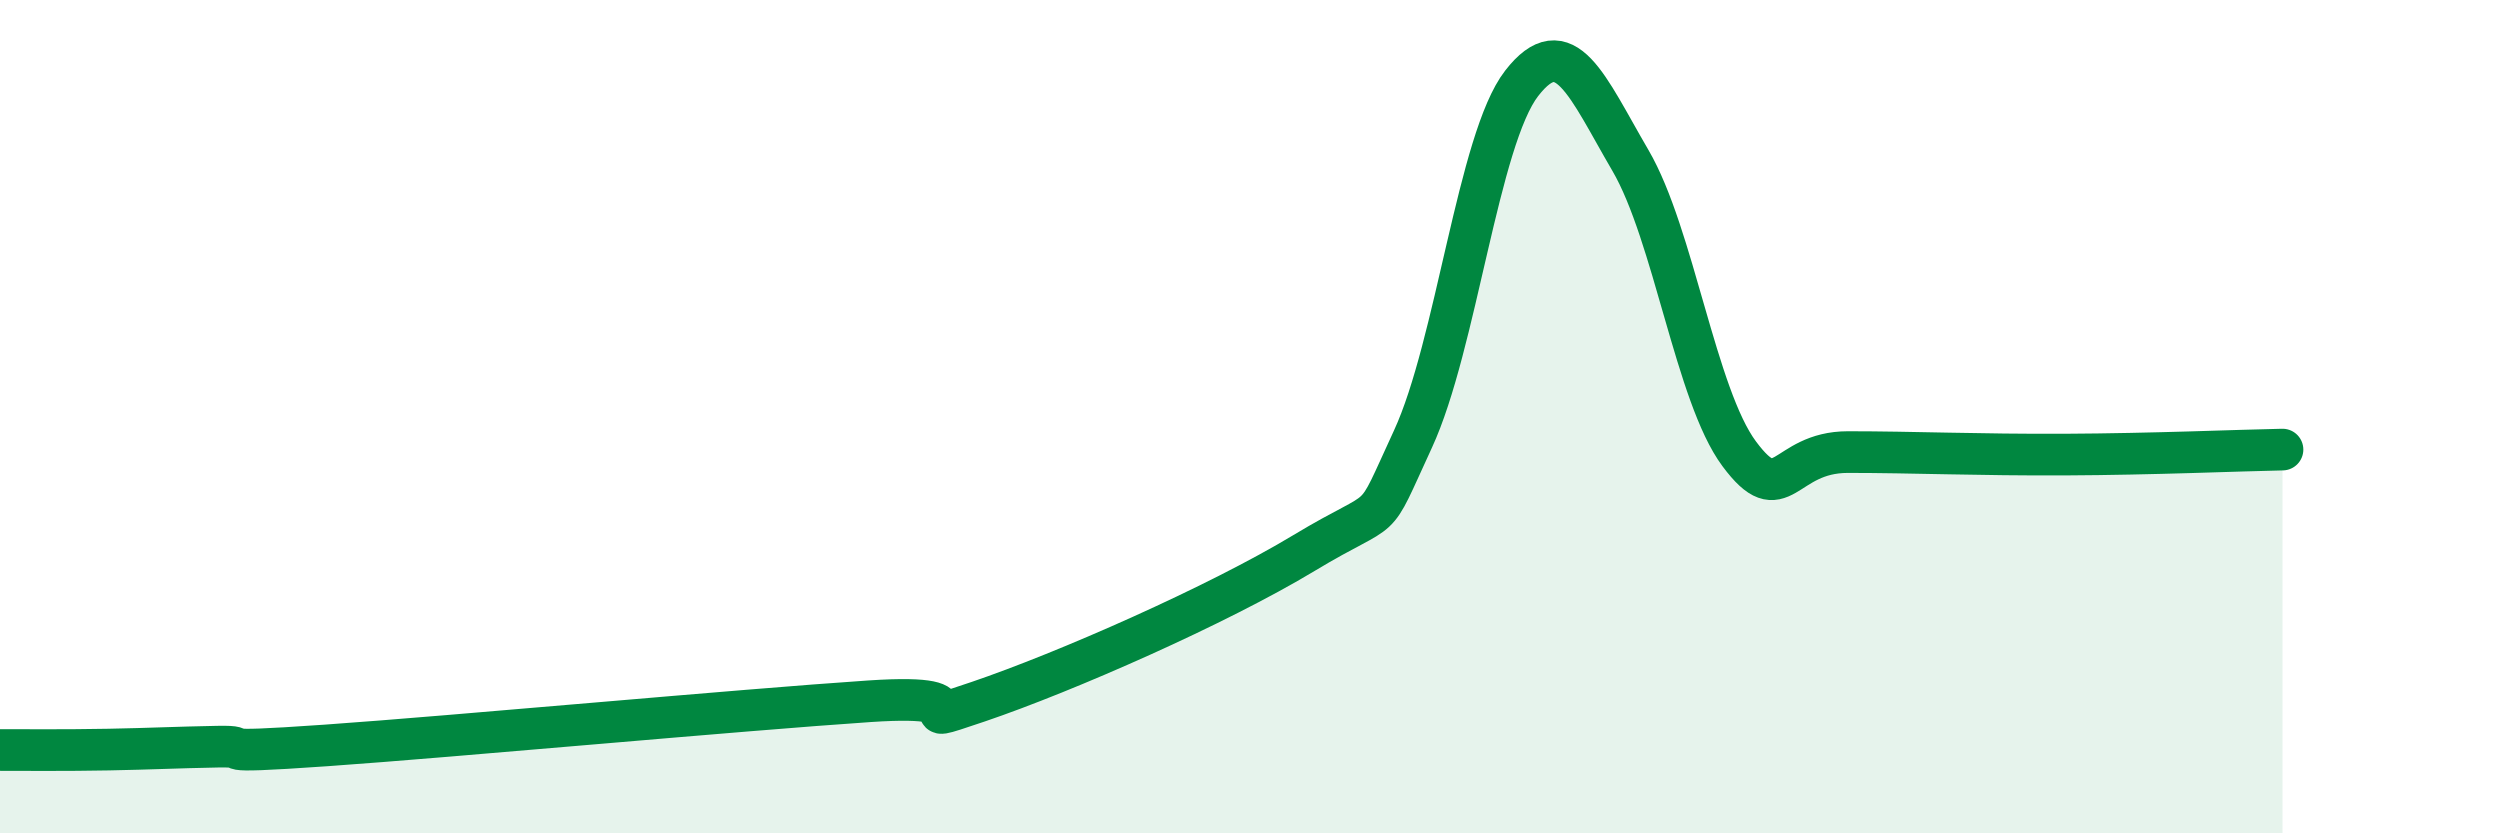
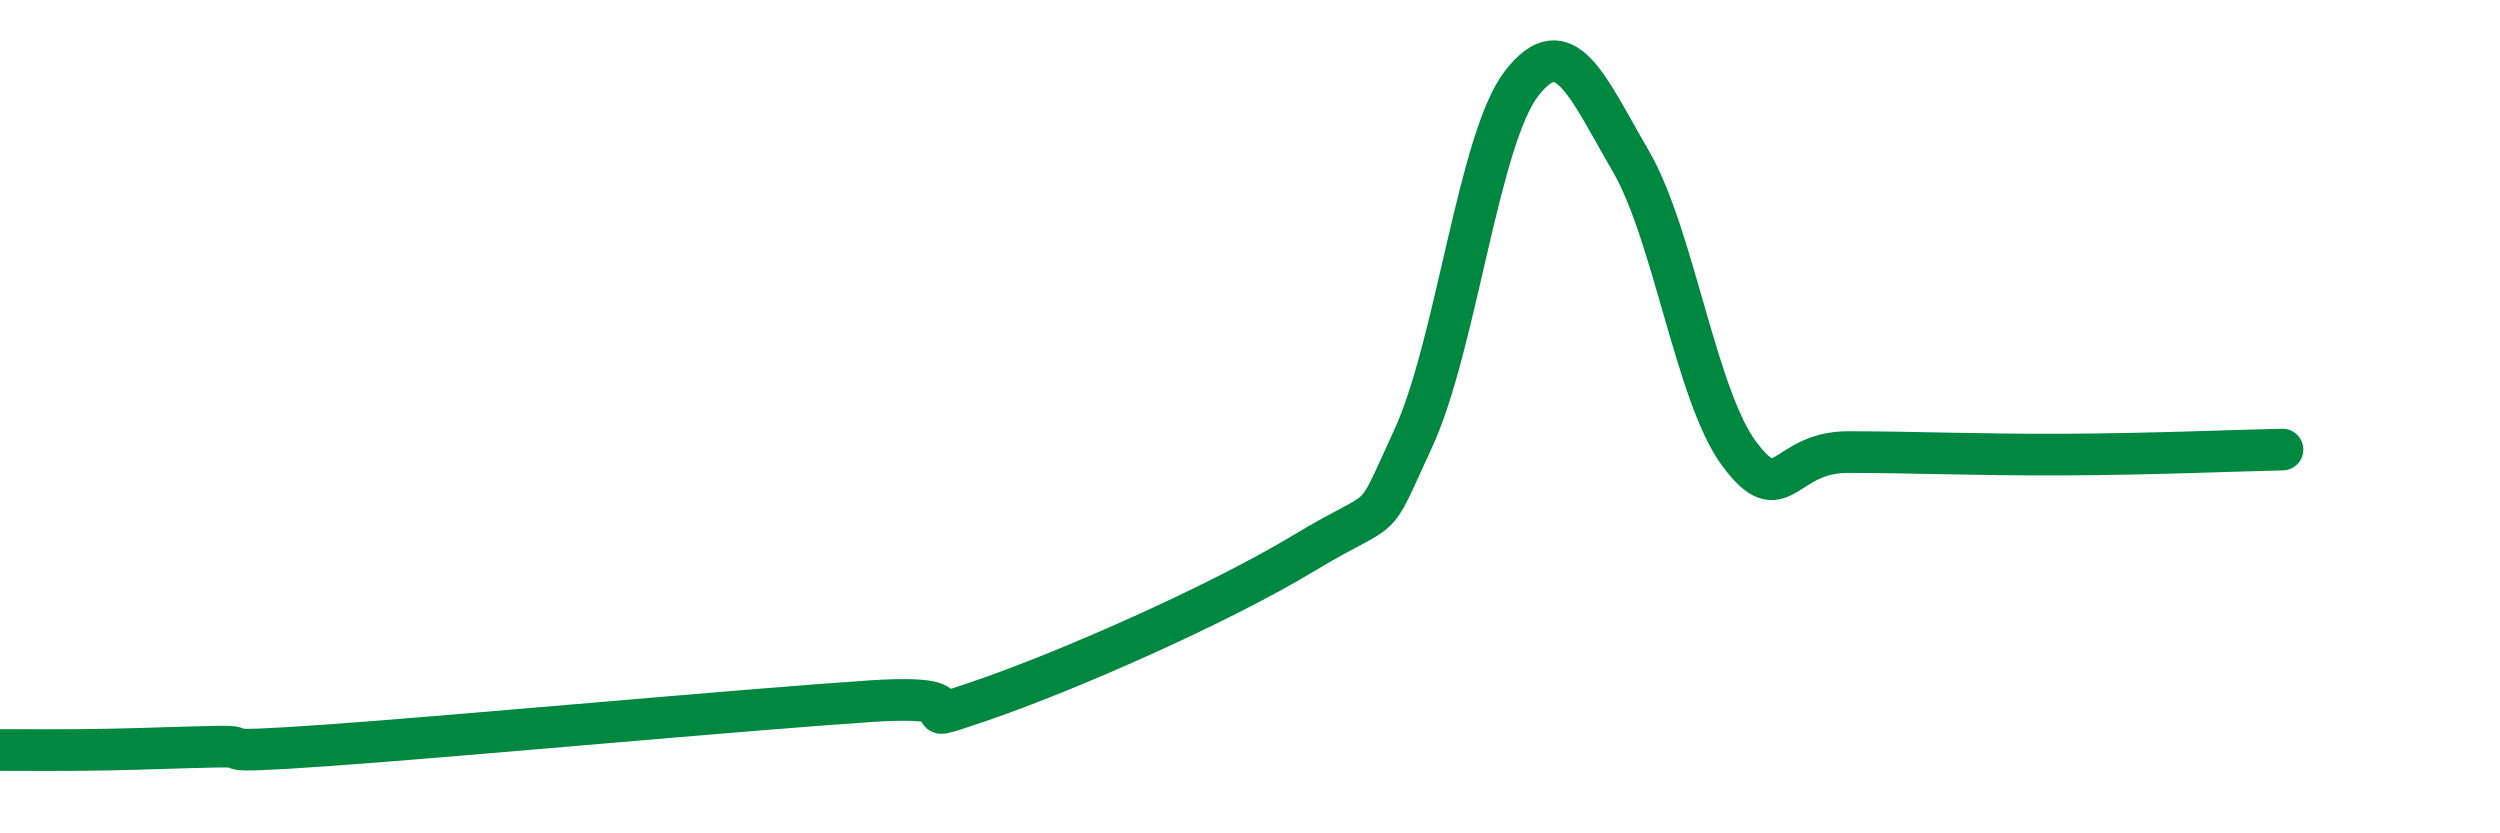
<svg xmlns="http://www.w3.org/2000/svg" width="60" height="20" viewBox="0 0 60 20">
-   <path d="M 0,18 C 0.52,18 1.57,18.01 2.61,17.99 C 3.65,17.97 4.18,17.94 5.22,17.92 C 6.26,17.9 4.7,18.11 7.83,17.89 C 10.96,17.67 17.74,17.04 20.87,16.83 C 24,16.62 21.39,17.55 23.48,16.84 C 25.57,16.13 29.21,14.53 31.3,13.27 C 33.39,12.01 32.87,12.79 33.91,10.54 C 34.95,8.29 35.48,3.34 36.52,2 C 37.56,0.66 38.09,2.07 39.13,3.85 C 40.17,5.63 40.7,9.49 41.74,10.89 C 42.78,12.29 42.78,10.85 44.35,10.85 C 45.92,10.85 47.48,10.92 49.57,10.91 C 51.66,10.9 53.74,10.81 54.78,10.79L54.78 20L0 20Z" fill="#008740" opacity="0.1" stroke-linecap="round" stroke-linejoin="round" />
  <path d="M 0,18 C 0.52,18 1.57,18.01 2.61,17.99 C 3.65,17.97 4.18,17.94 5.22,17.92 C 6.26,17.9 4.7,18.11 7.83,17.89 C 10.96,17.67 17.74,17.04 20.87,16.83 C 24,16.62 21.39,17.55 23.48,16.84 C 25.57,16.13 29.21,14.53 31.3,13.27 C 33.39,12.01 32.87,12.79 33.91,10.54 C 34.95,8.29 35.48,3.34 36.52,2 C 37.56,0.66 38.09,2.07 39.13,3.85 C 40.17,5.63 40.7,9.49 41.74,10.89 C 42.78,12.29 42.78,10.85 44.35,10.85 C 45.92,10.85 47.48,10.92 49.57,10.91 C 51.66,10.9 53.74,10.81 54.78,10.79" stroke="#008740" stroke-width="1" fill="none" stroke-linecap="round" stroke-linejoin="round" />
</svg>